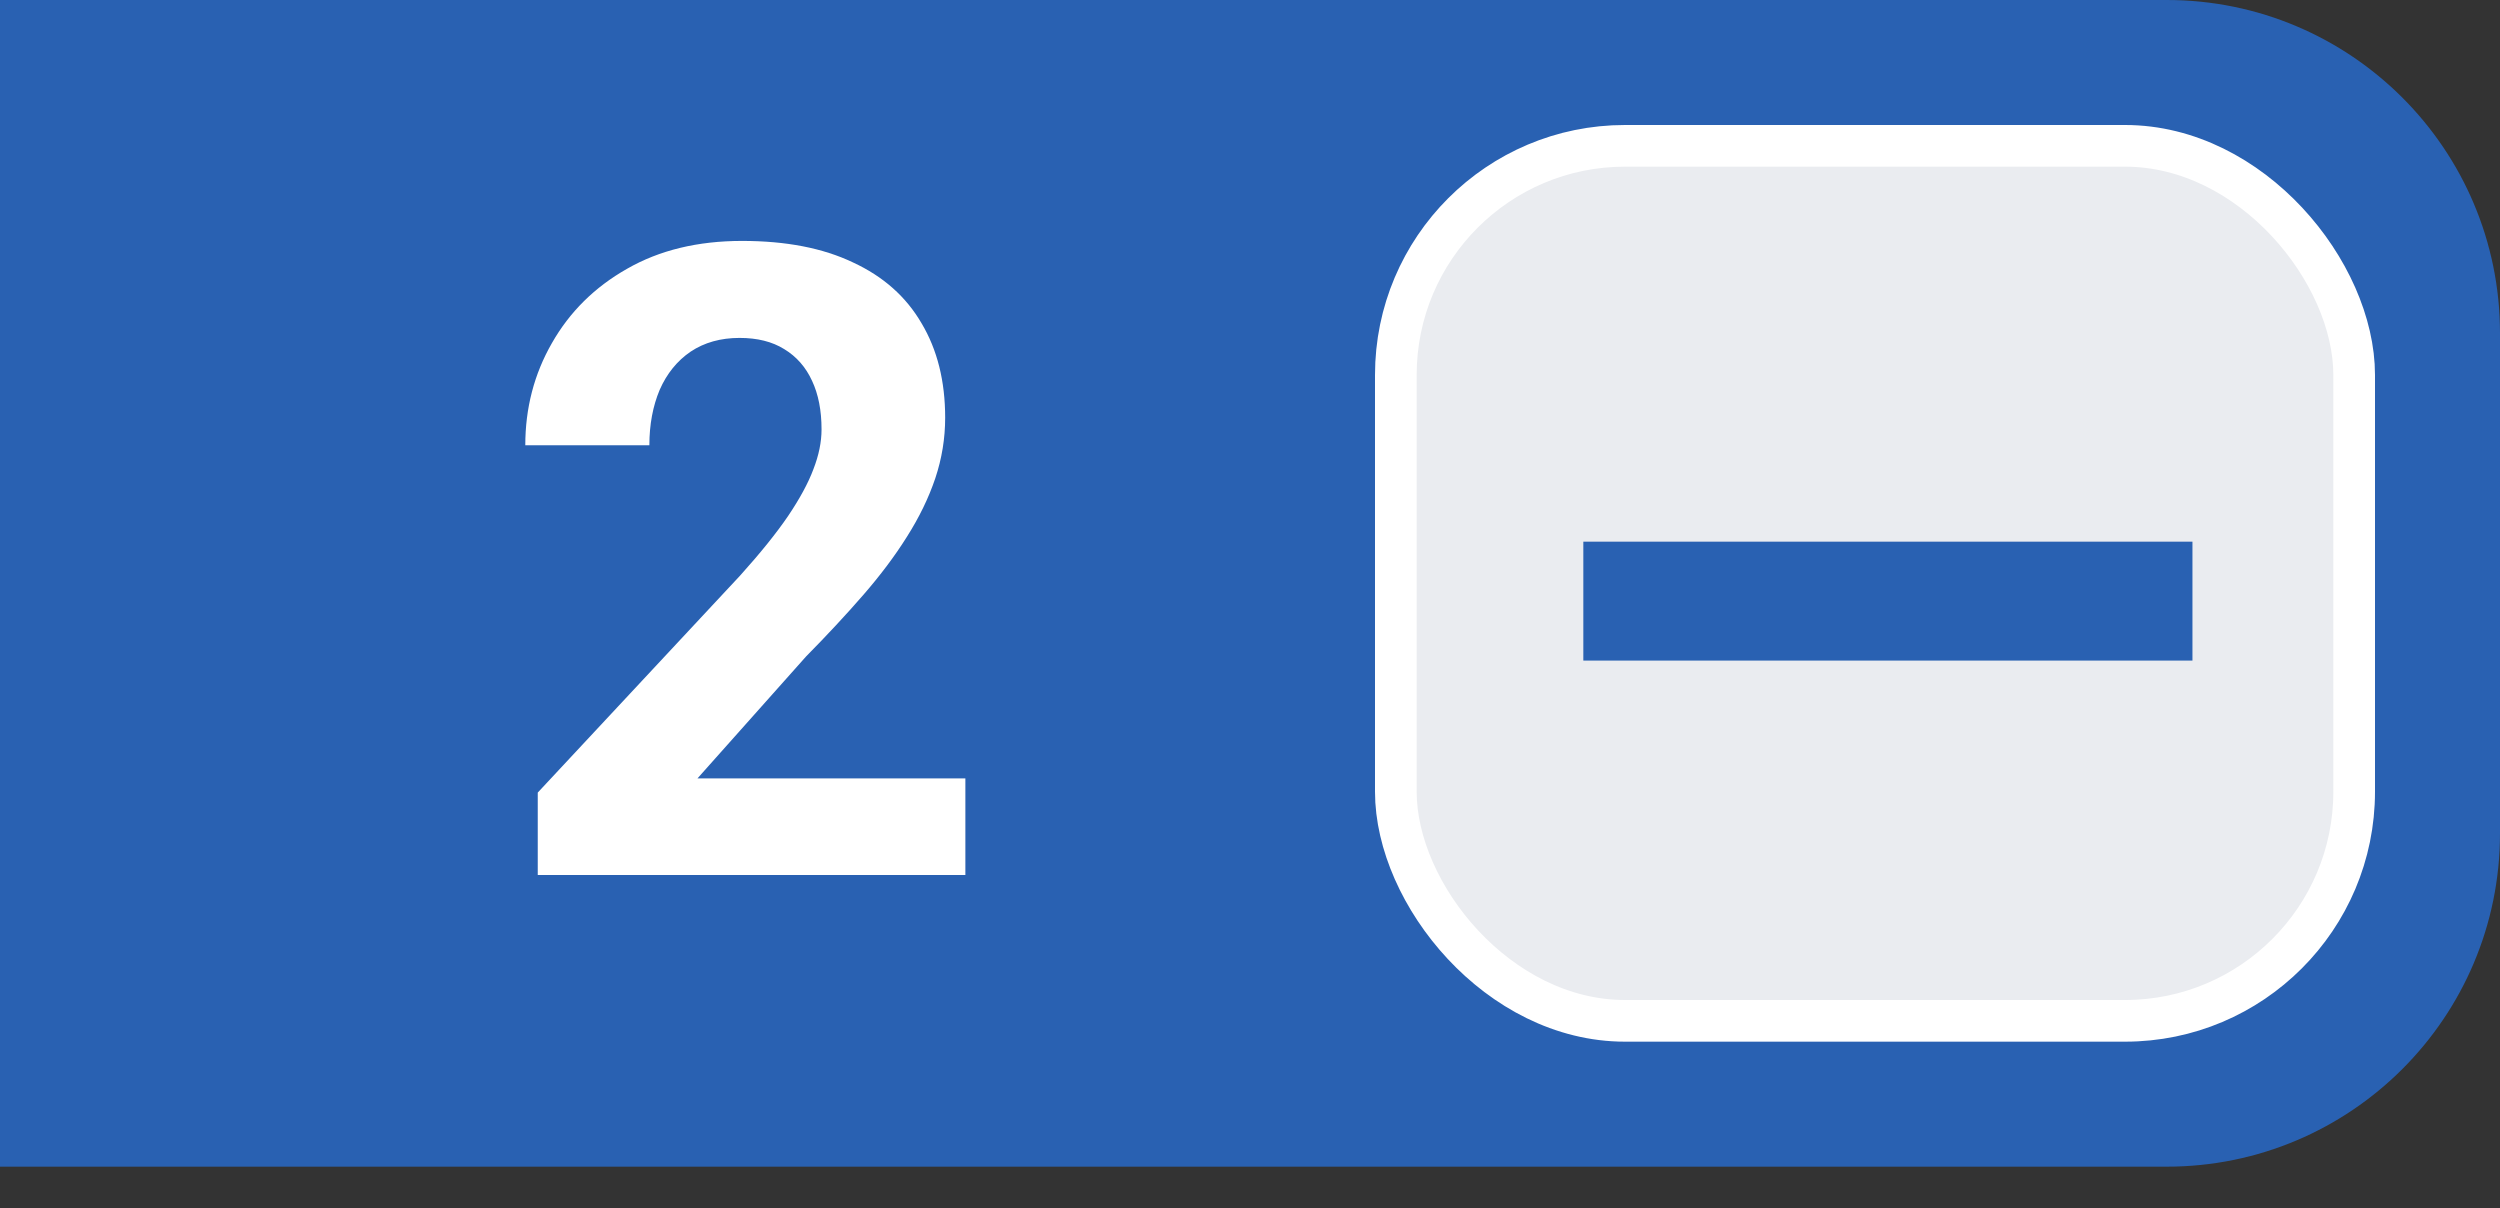
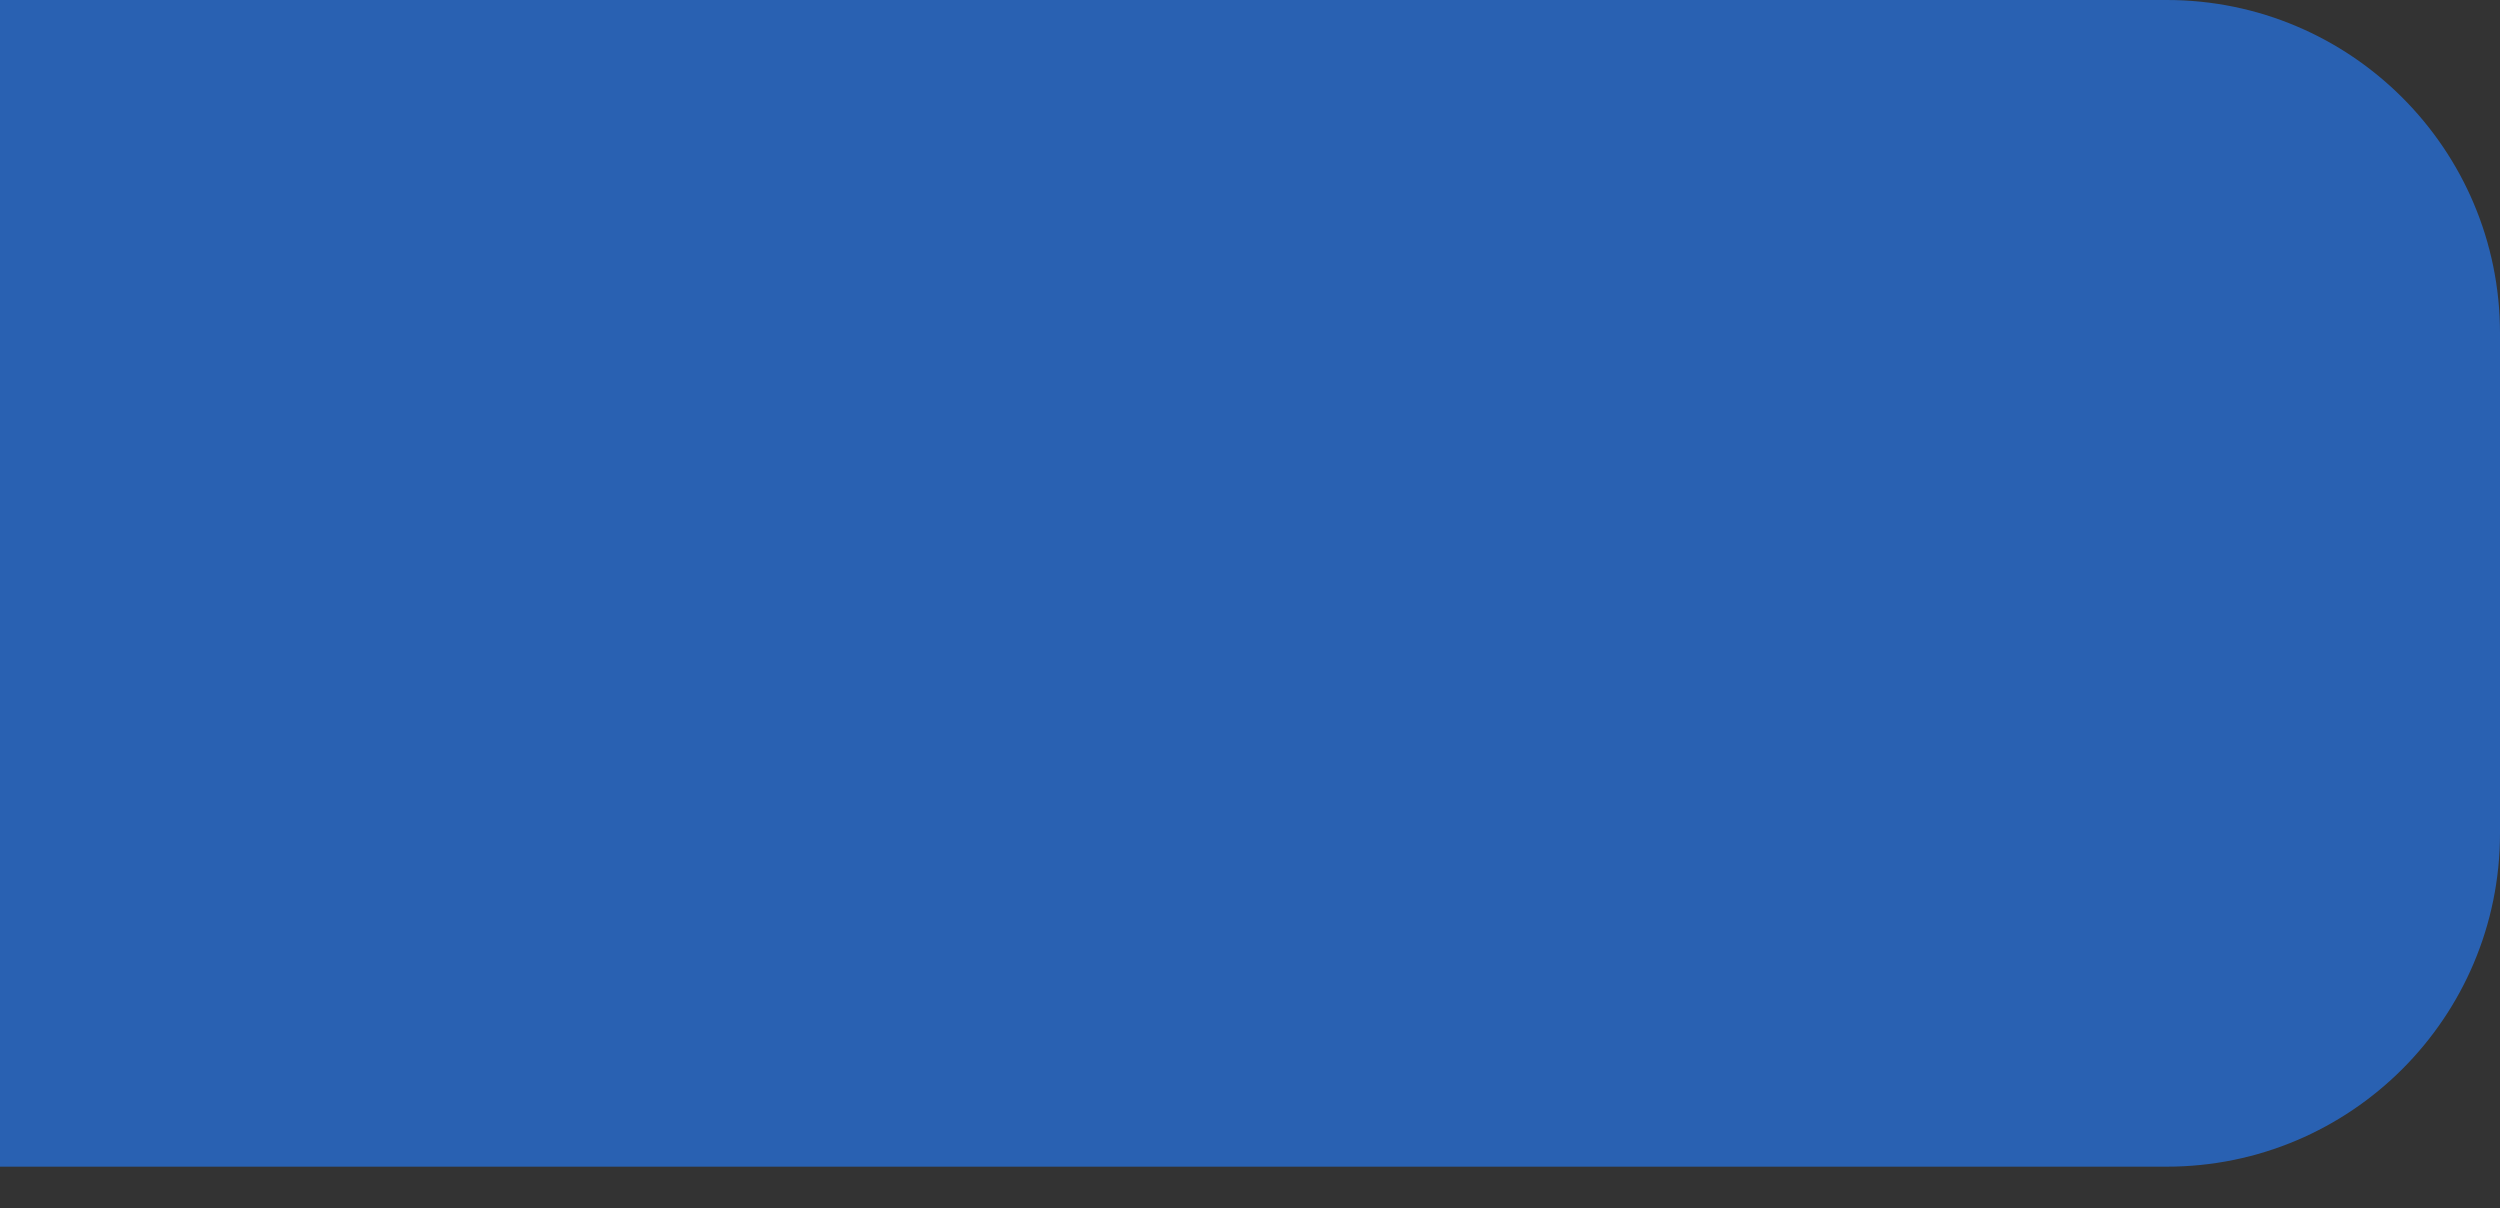
<svg xmlns="http://www.w3.org/2000/svg" width="60" height="29" viewBox="0 0 60 29" fill="none">
  <rect x="0" y="0" width="60" height="29" fill="#333333" stroke="none" />
  <path d="M0 0H52C56.418 0 60 3.582 60 8V20C60 24.418 56.418 28 52 28H0V0Z" fill="#2961B2" />
-   <rect x="33.5" y="3.5" width="23" height="21" rx="5.5" fill="#EAECF0" stroke="white" />
-   <path d="M23.169 18.682V21H12.906V19.022L17.759 13.818C18.247 13.276 18.632 12.798 18.913 12.386C19.195 11.967 19.398 11.593 19.521 11.263C19.652 10.927 19.717 10.607 19.717 10.305C19.717 9.851 19.641 9.463 19.49 9.141C19.339 8.811 19.116 8.557 18.82 8.378C18.532 8.199 18.175 8.11 17.749 8.11C17.296 8.11 16.904 8.22 16.574 8.44C16.252 8.66 16.004 8.965 15.832 9.357C15.668 9.748 15.585 10.191 15.585 10.686H12.607C12.607 9.793 12.82 8.976 13.246 8.234C13.672 7.485 14.273 6.891 15.049 6.451C15.826 6.005 16.746 5.782 17.811 5.782C18.862 5.782 19.748 5.953 20.469 6.297C21.197 6.633 21.747 7.121 22.118 7.76C22.495 8.392 22.684 9.147 22.684 10.027C22.684 10.521 22.605 11.005 22.447 11.479C22.289 11.947 22.063 12.414 21.767 12.881C21.479 13.341 21.128 13.808 20.716 14.282C20.304 14.756 19.847 15.247 19.346 15.755L16.739 18.682H23.169Z" fill="white" />
-   <path d="M52.619 13V15.854H38V13H52.619Z" fill="#2961B2" />
</svg>